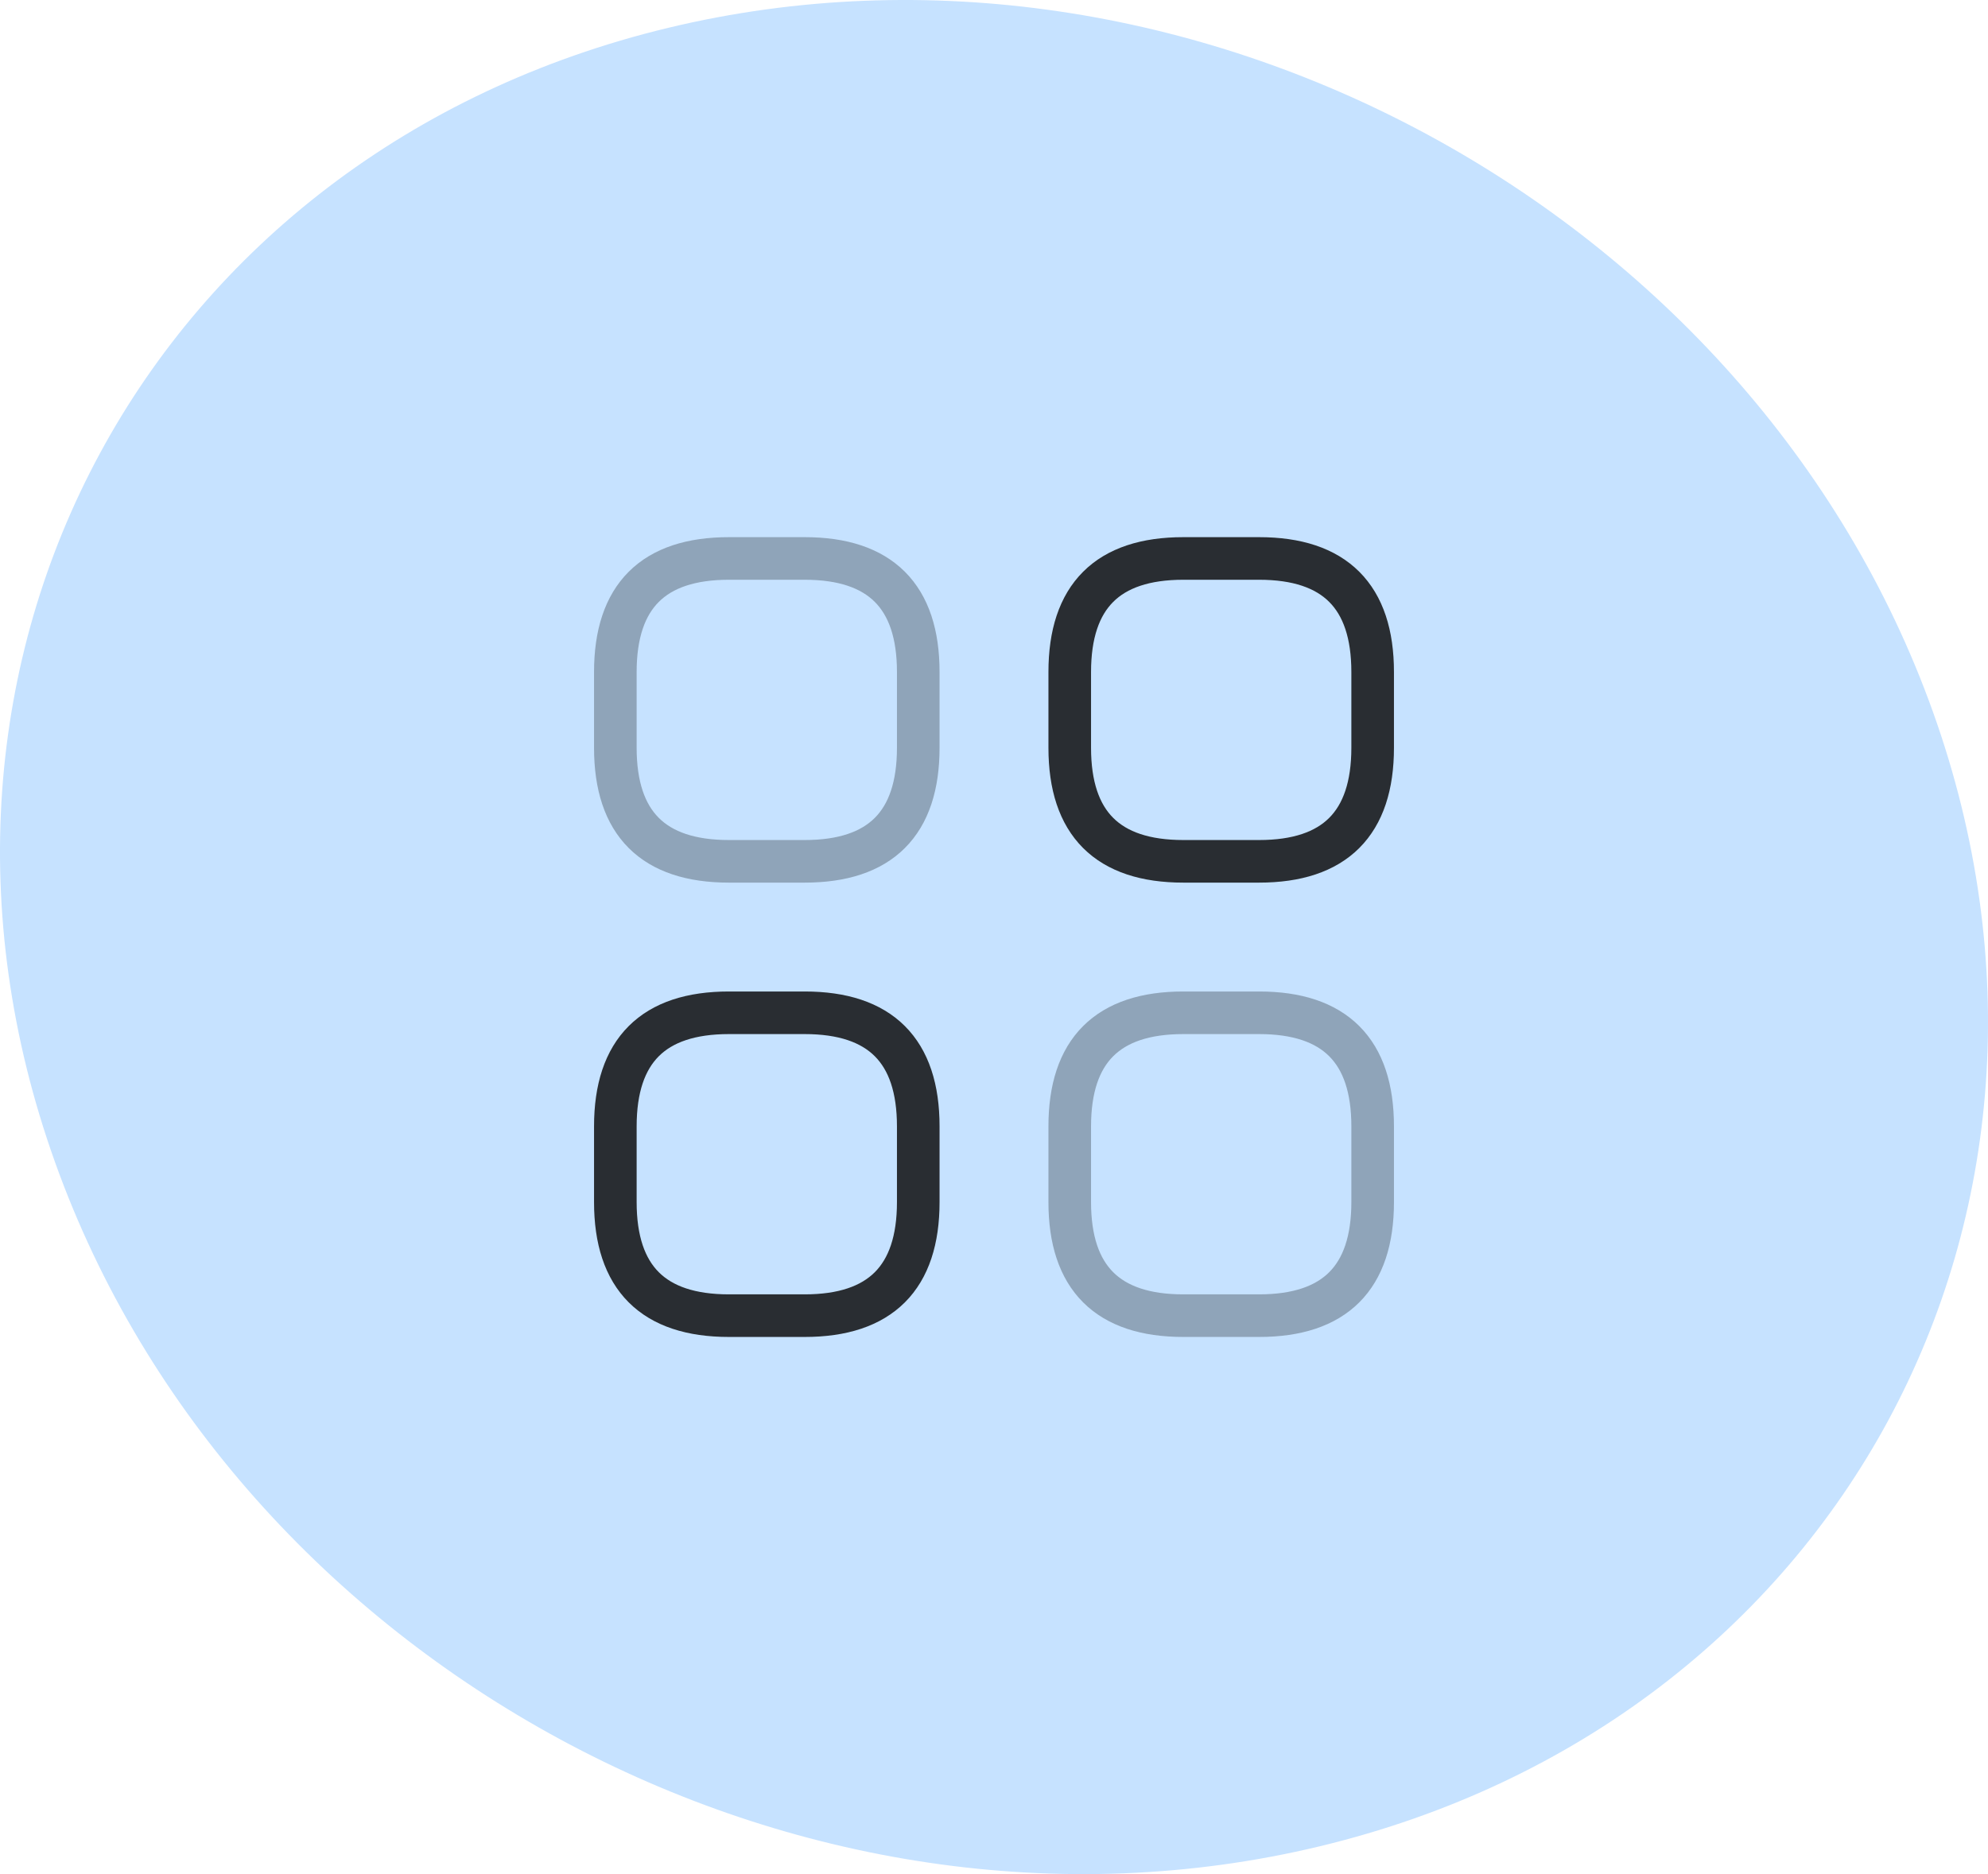
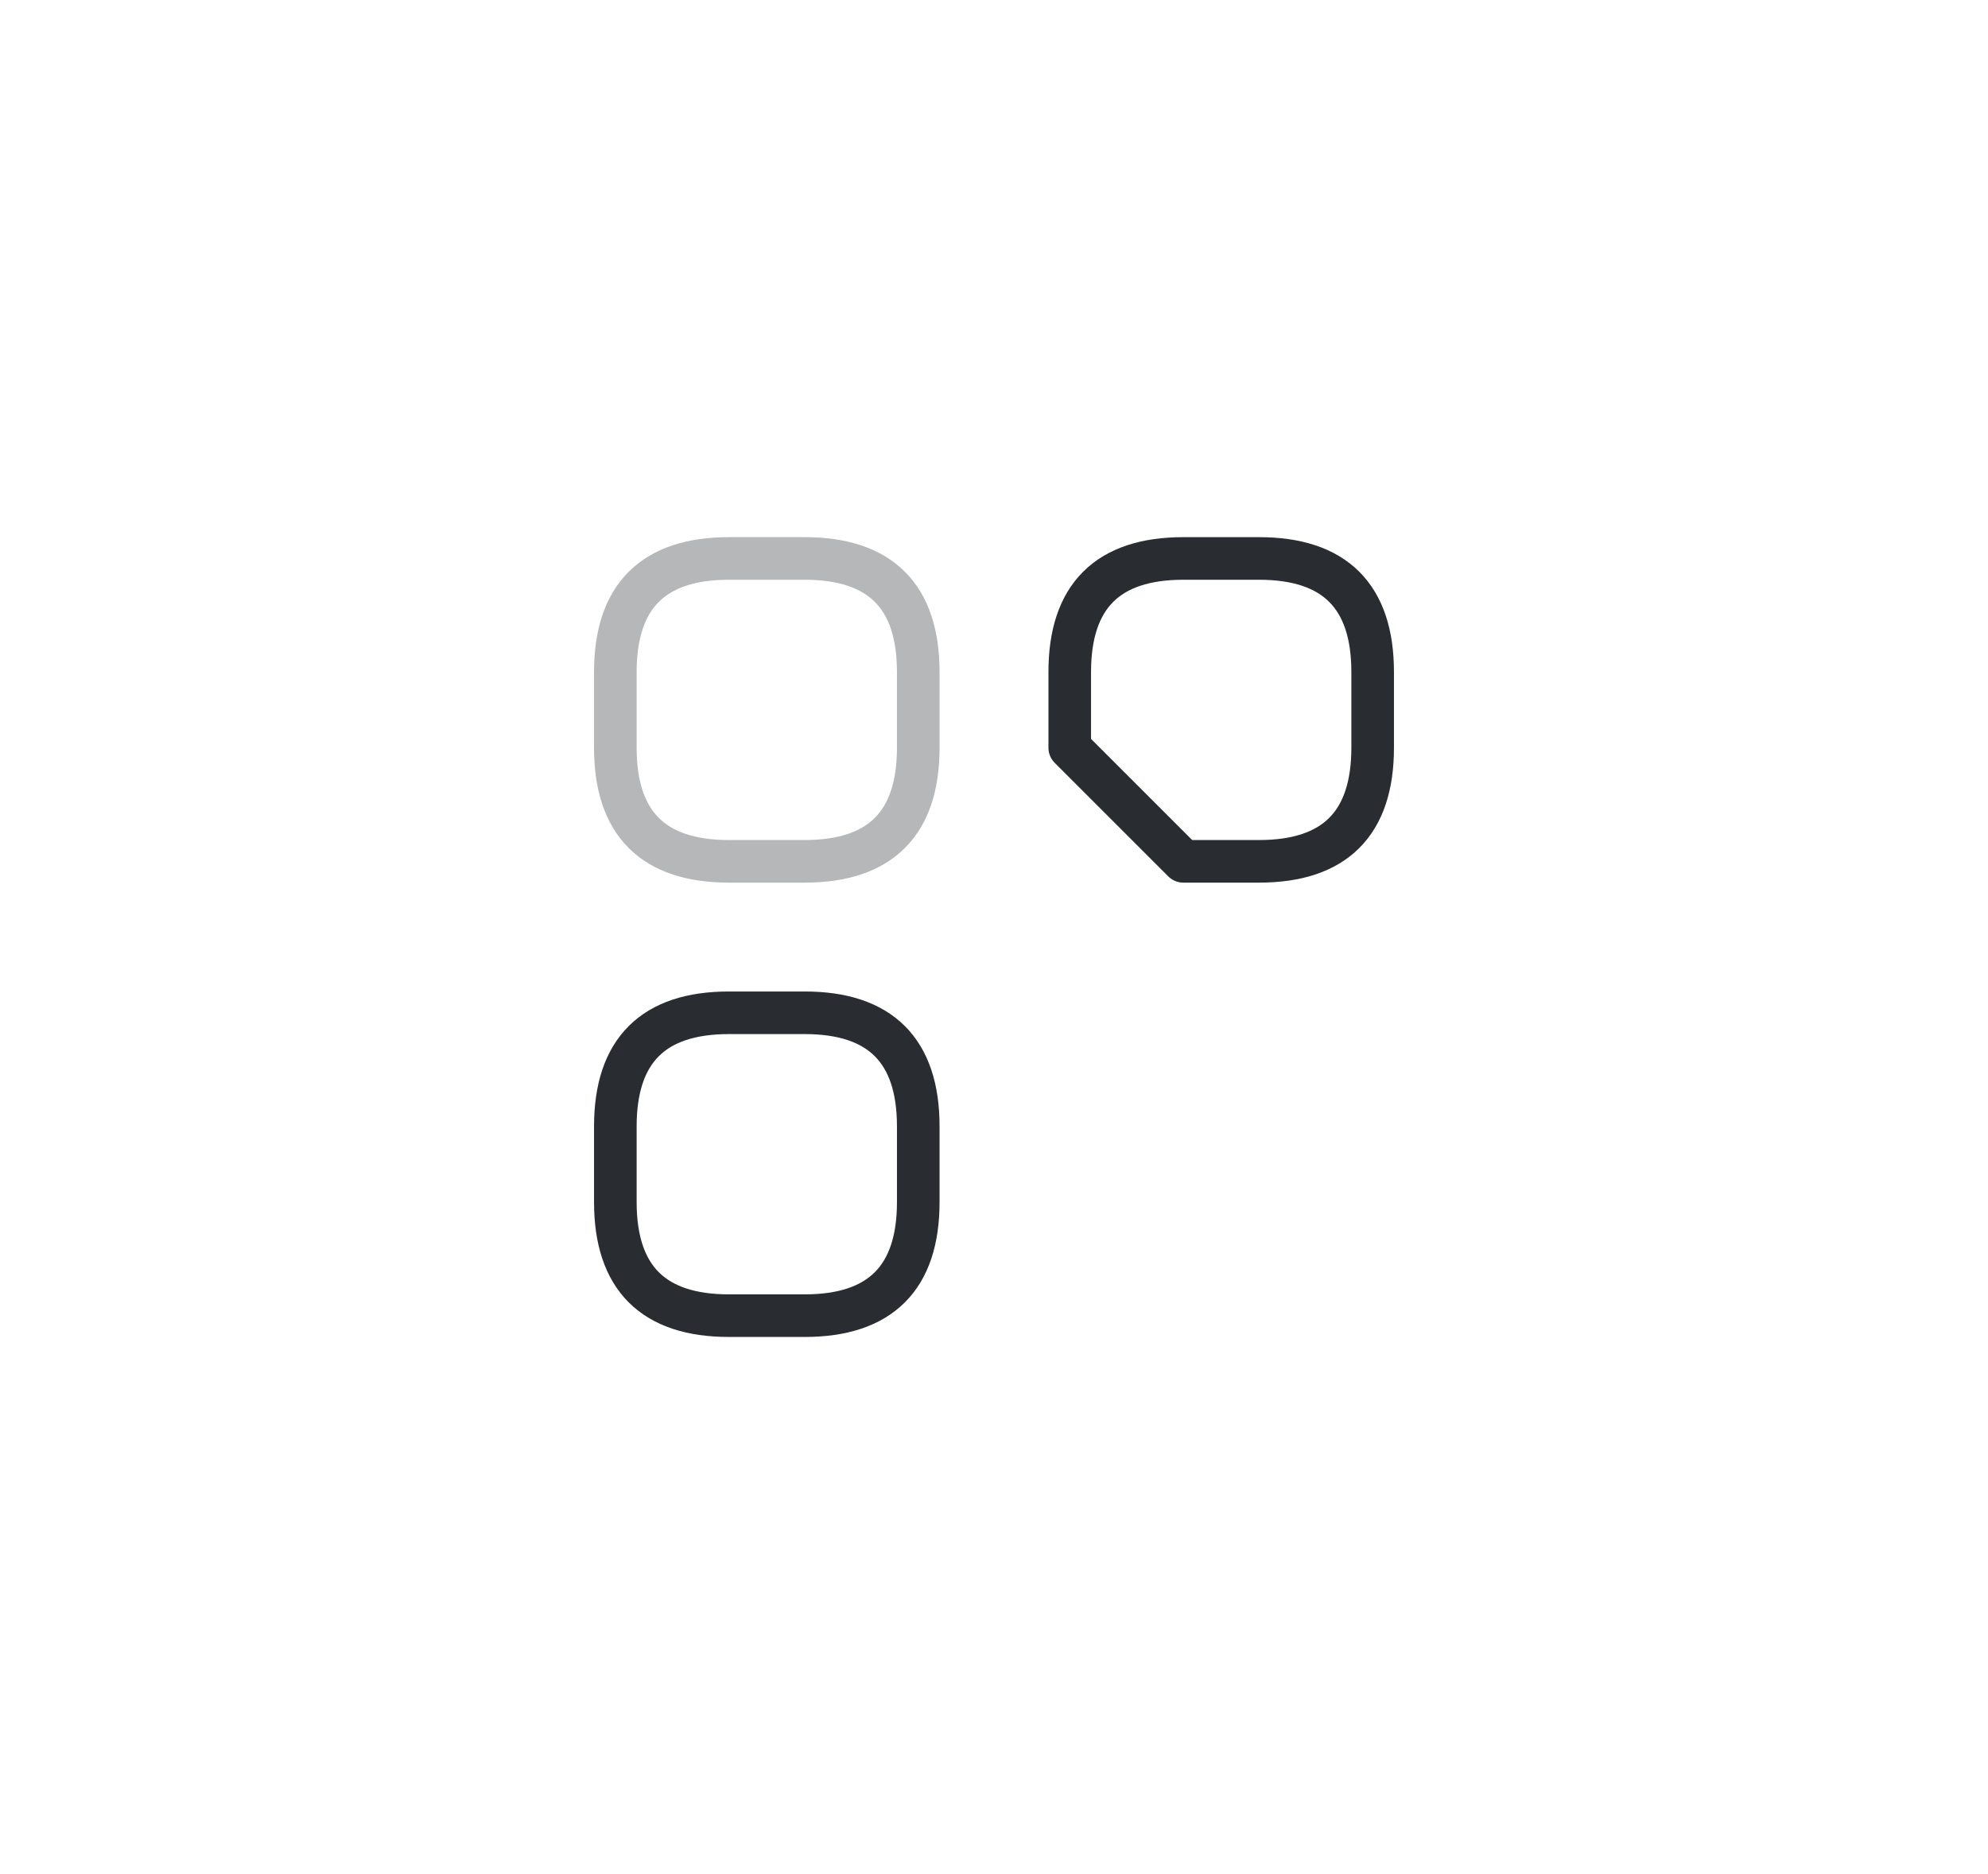
<svg xmlns="http://www.w3.org/2000/svg" width="70" height="66" viewBox="0 0 70 66" fill="none">
-   <path d="M46.471 65.02C64.729 60.627 74.389 42.749 68.059 25.062C61.729 7.376 41.787 -3.413 23.529 0.98C5.271 5.373 -4.389 23.251 1.941 40.938C8.271 58.624 28.213 69.413 46.471 65.02Z" fill="#C6E2FF" />
  <path opacity="0.34" d="M25.667 30.333H28.333C31 30.333 32.333 29 32.333 26.333V23.667C32.333 21 31 19.667 28.333 19.667H25.667C23 19.667 21.667 21 21.667 23.667V26.333C21.667 29 23 30.333 25.667 30.333Z" stroke="#292D32" stroke-width="1.5" stroke-miterlimit="10" stroke-linecap="round" stroke-linejoin="round" />
-   <path d="M41.667 30.333H44.333C47 30.333 48.333 29 48.333 26.333V23.667C48.333 21 47 19.667 44.333 19.667H41.667C39 19.667 37.667 21 37.667 23.667V26.333C37.667 29 39 30.333 41.667 30.333Z" stroke="#292D32" stroke-width="1.5" stroke-miterlimit="10" stroke-linecap="round" stroke-linejoin="round" />
-   <path opacity="0.34" d="M41.667 46.333H44.333C47 46.333 48.333 45 48.333 42.333V39.667C48.333 37 47 35.667 44.333 35.667H41.667C39 35.667 37.667 37 37.667 39.667V42.333C37.667 45 39 46.333 41.667 46.333Z" stroke="#292D32" stroke-width="1.5" stroke-miterlimit="10" stroke-linecap="round" stroke-linejoin="round" />
+   <path d="M41.667 30.333H44.333C47 30.333 48.333 29 48.333 26.333V23.667C48.333 21 47 19.667 44.333 19.667H41.667C39 19.667 37.667 21 37.667 23.667V26.333Z" stroke="#292D32" stroke-width="1.5" stroke-miterlimit="10" stroke-linecap="round" stroke-linejoin="round" />
  <path d="M25.667 46.333H28.333C31 46.333 32.333 45 32.333 42.333V39.667C32.333 37 31 35.667 28.333 35.667H25.667C23 35.667 21.667 37 21.667 39.667V42.333C21.667 45 23 46.333 25.667 46.333Z" stroke="#292D32" stroke-width="1.5" stroke-miterlimit="10" stroke-linecap="round" stroke-linejoin="round" />
</svg>